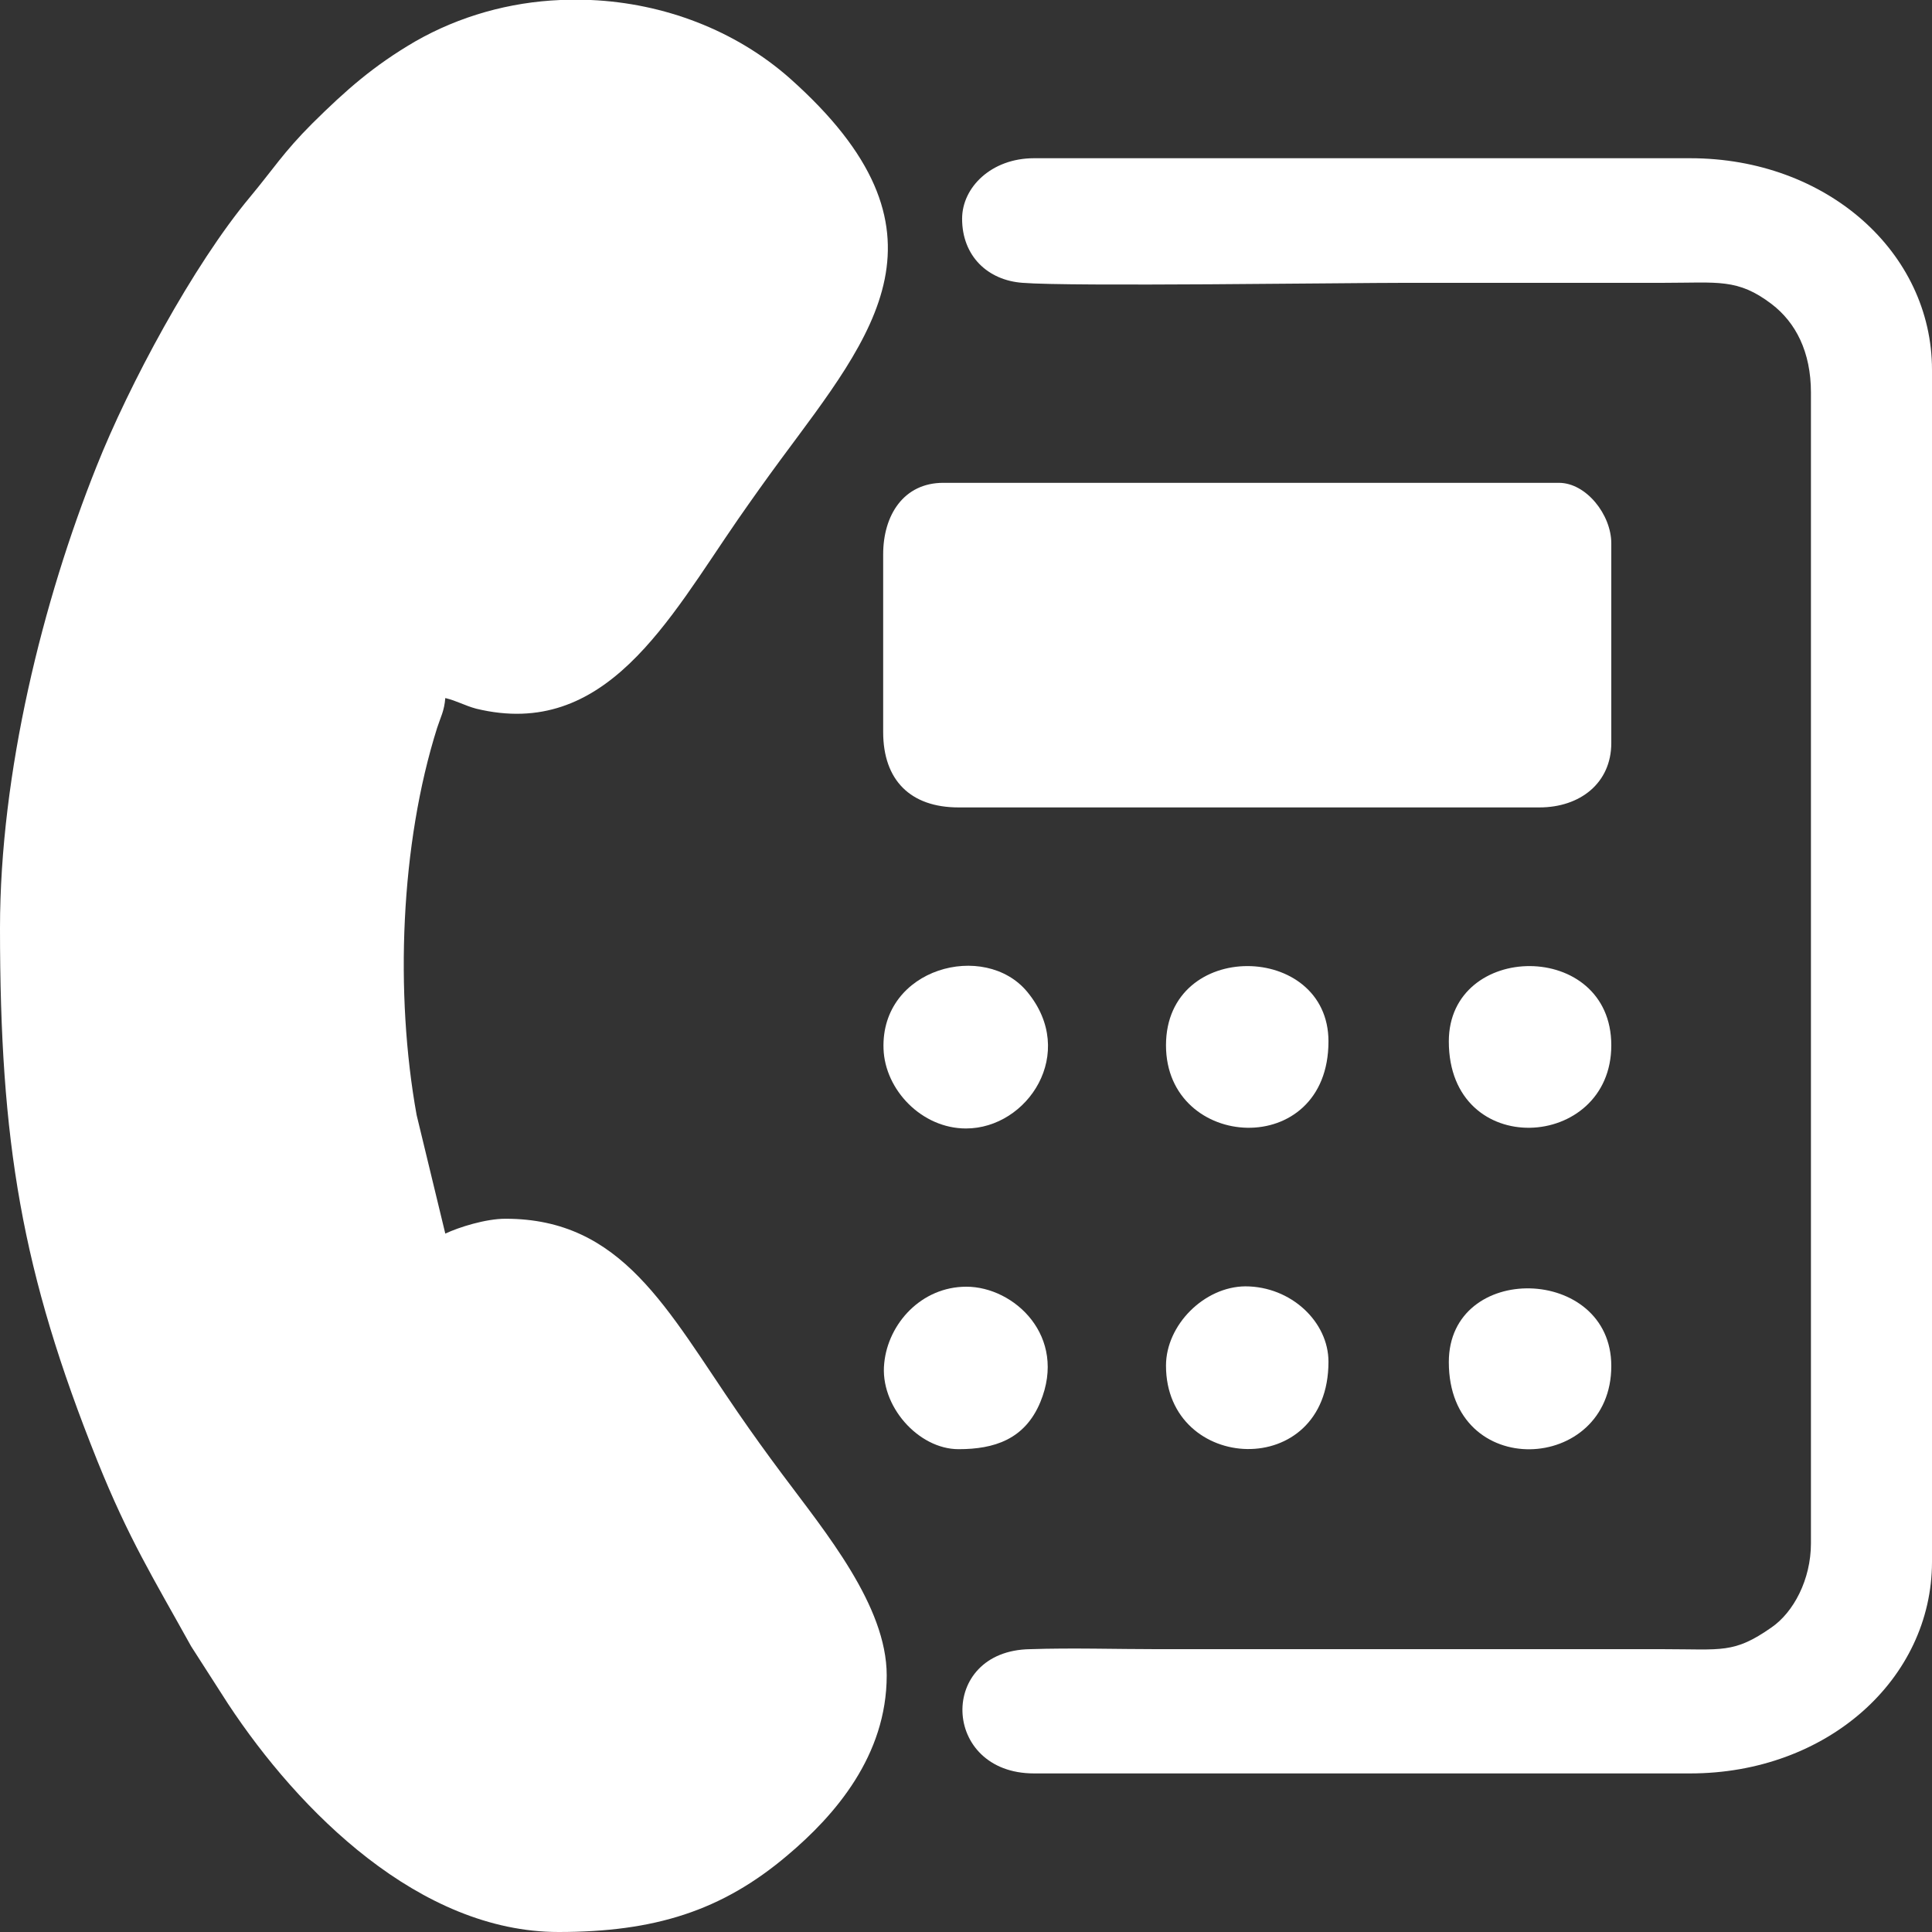
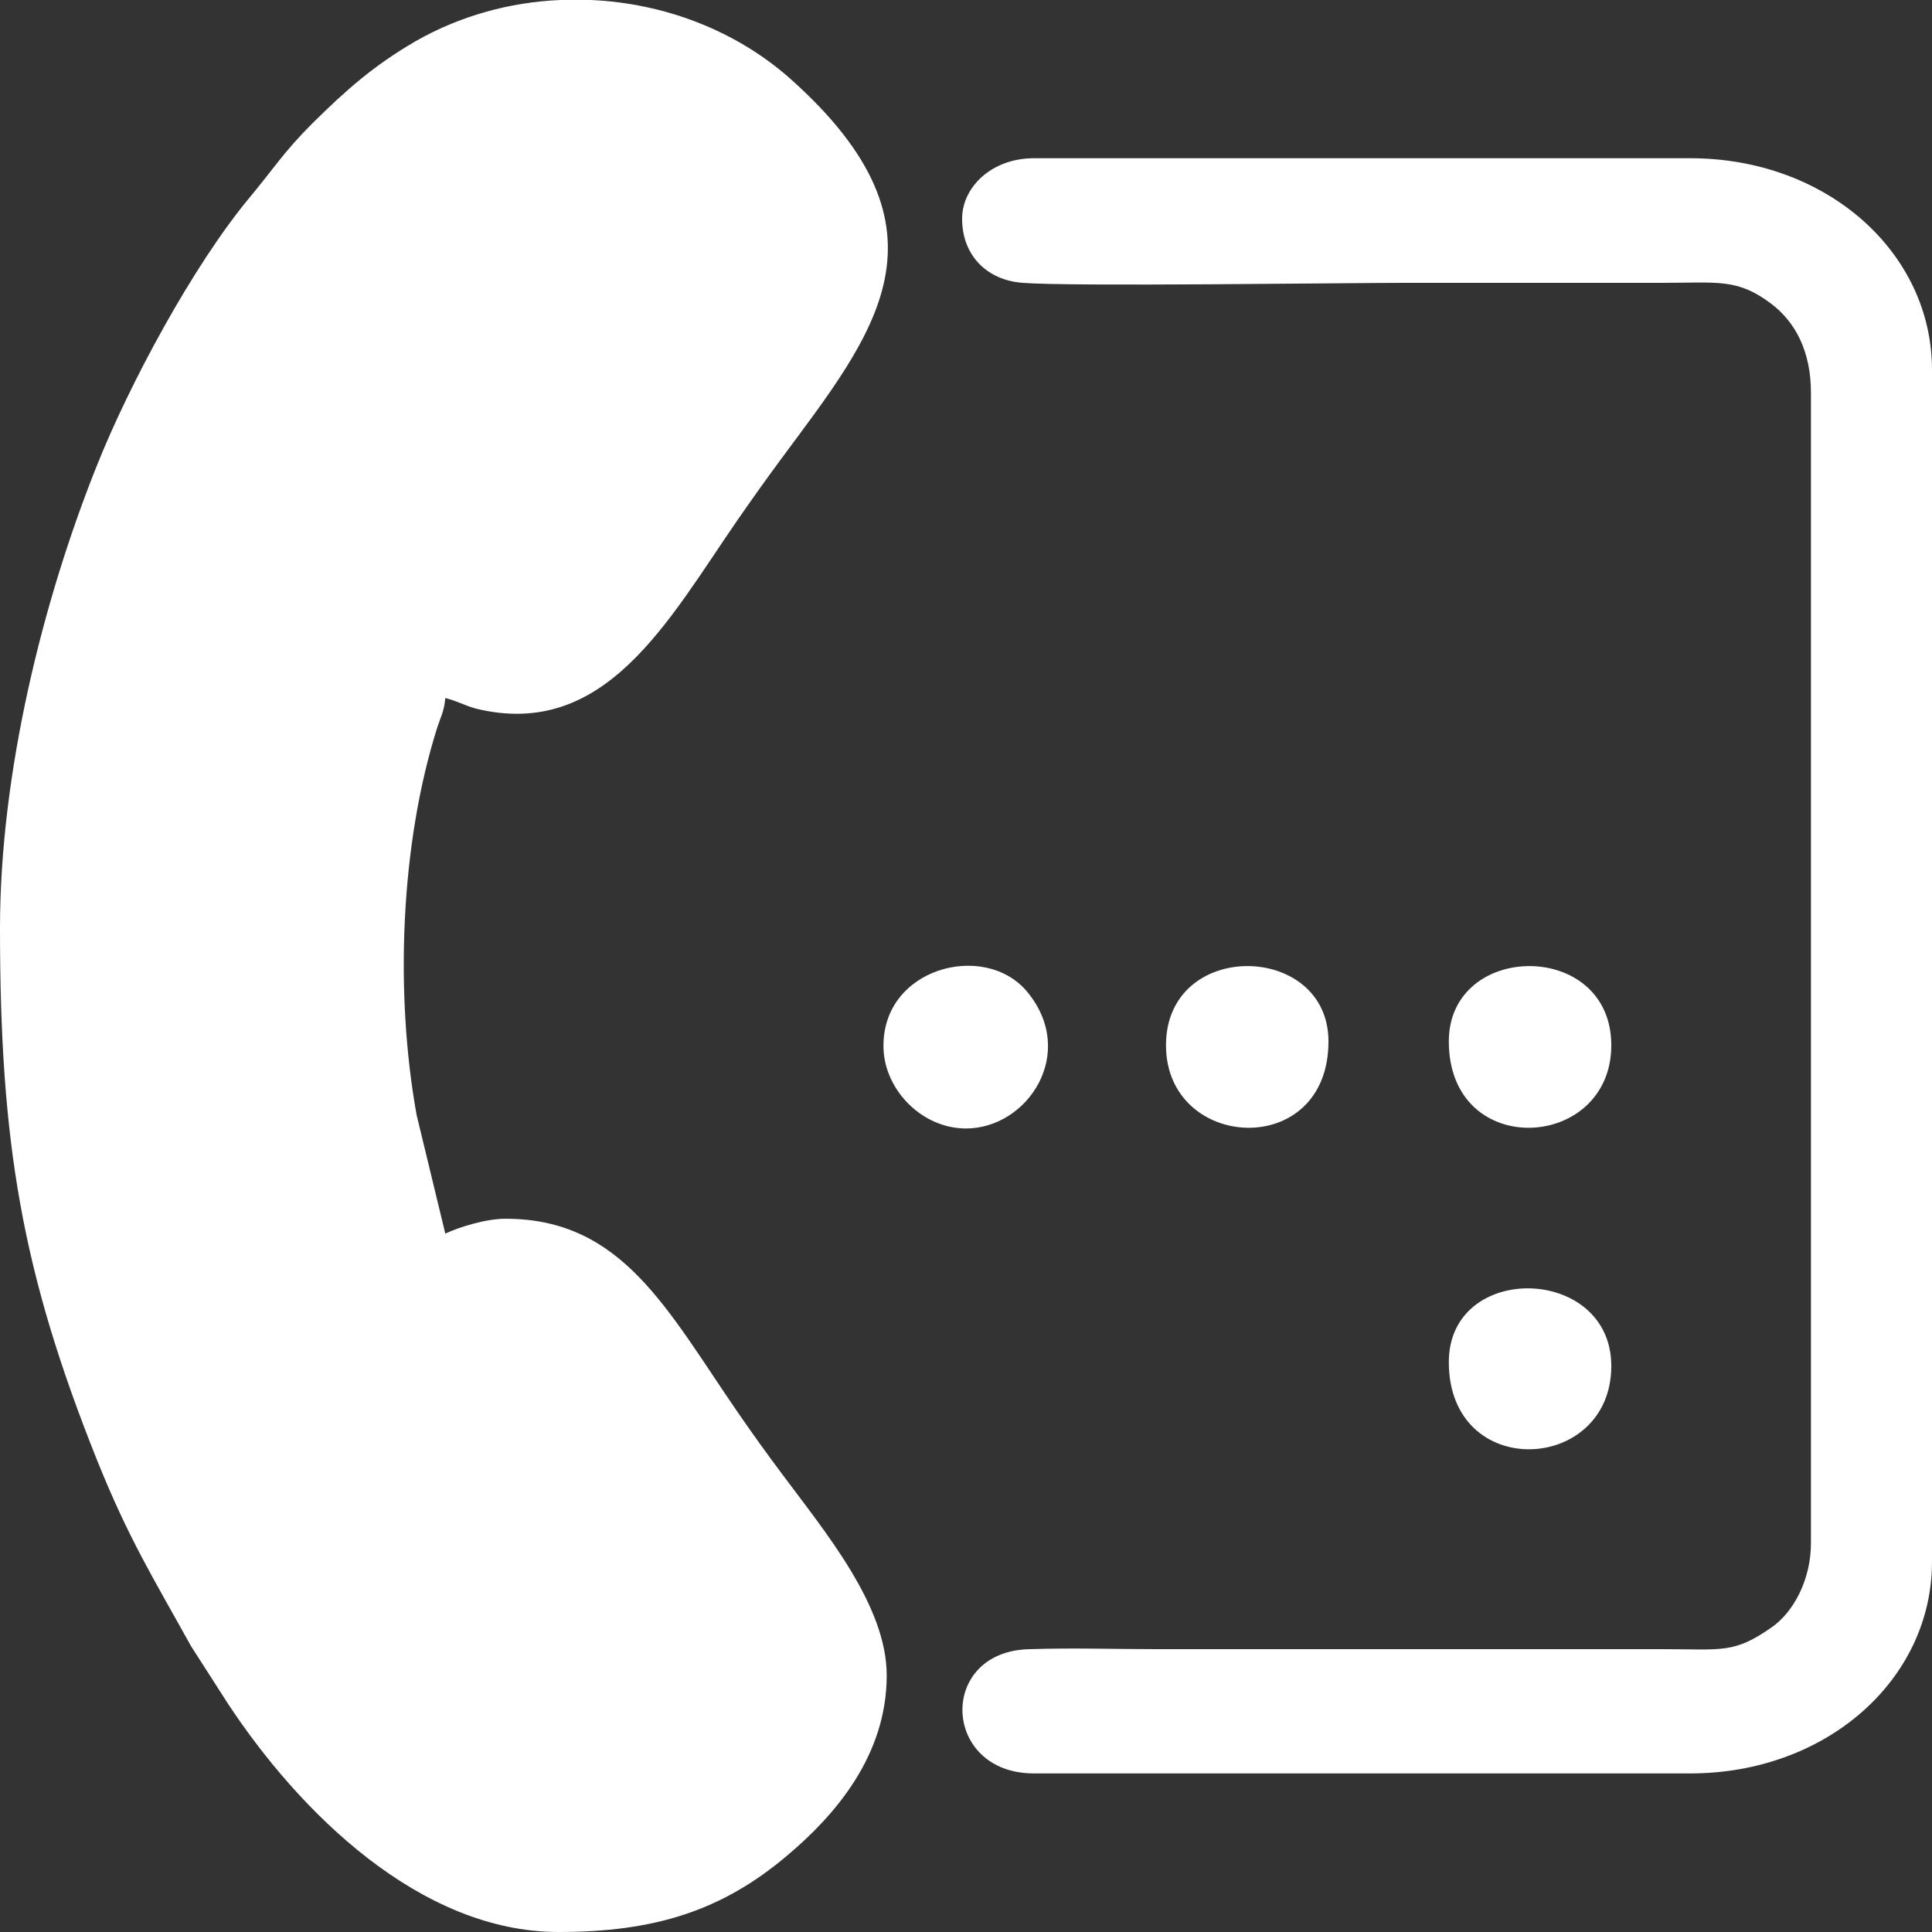
<svg xmlns="http://www.w3.org/2000/svg" version="1.1" id="Layer_1" x="0px" y="0px" width="5.458px" height="5.458px" viewBox="0 0 5.458 5.458" enable-background="new 0 0 5.458 5.458" xml:space="preserve">
  <rect x="0" y="0" width="5.458" height="5.458" fill="#333333" stroke="none" />
  <g>
    <path fill-rule="evenodd" clip-rule="evenodd" fill="#FFFFFF" d="M0,2.622c0,0.605,0.061,0.971,0.275,1.505   c0.089,0.221,0.158,0.331,0.265,0.524l0.104,0.162c0.201,0.305,0.542,0.645,0.934,0.645c0.27,0,0.461-0.059,0.647-0.217   c0.134-0.113,0.28-0.281,0.28-0.508c0-0.197-0.173-0.404-0.295-0.568C2.166,4.106,2.127,4.052,2.085,3.991   C1.884,3.699,1.758,3.443,1.428,3.443c-0.056,0-0.132,0.024-0.17,0.042L1.177,3.15C1.115,2.807,1.131,2.385,1.235,2.056   c0.01-0.031,0.02-0.047,0.023-0.084c0.033,0.008,0.054,0.021,0.087,0.03c0.366,0.089,0.543-0.25,0.74-0.535   c0.041-0.059,0.078-0.111,0.12-0.168c0.263-0.356,0.513-0.645,0.026-1.078C2.077,0.085,1.875,0.009,1.669,0H1.583   C1.44,0.006,1.299,0.045,1.173,0.117C1.055,0.186,0.978,0.254,0.882,0.349C0.801,0.43,0.771,0.479,0.706,0.557   C0.545,0.75,0.364,1.088,0.273,1.317C0.121,1.697,0,2.183,0,2.622" />
    <path fill-rule="evenodd" clip-rule="evenodd" fill="#FFFFFF" d="M2.718,0.618c0,0.105,0.072,0.174,0.171,0.181   c0.134,0.011,0.912,0,1.086,0c0.242,0,0.484,0,0.726,0c0.153,0,0.208-0.013,0.304,0.06c0.068,0.052,0.111,0.135,0.111,0.25V4.36   c0,0.102-0.049,0.195-0.112,0.238C4.898,4.672,4.865,4.659,4.701,4.659H3.273c-0.12,0-0.244-0.004-0.363,0   C2.648,4.663,2.659,5.01,2.921,5.01h1.854c0.386,0,0.683-0.266,0.683-0.598V1.045c0-0.332-0.297-0.598-0.683-0.598H2.921   C2.801,0.447,2.718,0.529,2.718,0.618" />
-     <path fill-rule="evenodd" clip-rule="evenodd" fill="#FFFFFF" d="M2.495,1.566v0.502c0,0.136,0.077,0.213,0.213,0.213h1.641   c0.115,0,0.203-0.069,0.203-0.182V1.535c0-0.081-0.071-0.171-0.148-0.171H2.665C2.553,1.364,2.495,1.455,2.495,1.566" />
    <path fill-rule="evenodd" clip-rule="evenodd" fill="#FFFFFF" d="M3.294,2.953c0,0.299,0.459,0.326,0.459-0.011   C3.753,2.661,3.294,2.652,3.294,2.953" />
    <path fill-rule="evenodd" clip-rule="evenodd" fill="#FFFFFF" d="M4.093,2.942c0,0.337,0.459,0.31,0.459,0.011   S4.093,2.659,4.093,2.942" />
    <path fill-rule="evenodd" clip-rule="evenodd" fill="#FFFFFF" d="M2.729,3.188c0.174,0,0.316-0.213,0.173-0.386   c-0.12-0.145-0.414-0.068-0.406,0.161C2.5,3.079,2.604,3.188,2.729,3.188" />
-     <path fill-rule="evenodd" clip-rule="evenodd" fill="#FFFFFF" d="M2.708,4.094c0.1,0,0.187-0.027,0.231-0.133   c0.077-0.186-0.074-0.326-0.209-0.326c-0.127,0-0.221,0.104-0.232,0.216C2.485,3.971,2.594,4.094,2.708,4.094" />
    <path fill-rule="evenodd" clip-rule="evenodd" fill="#FFFFFF" d="M4.093,3.848c0,0.338,0.459,0.315,0.459,0.011   C4.552,3.574,4.093,3.563,4.093,3.848" />
-     <path fill-rule="evenodd" clip-rule="evenodd" fill="#FFFFFF" d="M3.294,3.858c0,0.304,0.459,0.328,0.459-0.011   c0-0.113-0.106-0.213-0.235-0.213C3.402,3.635,3.294,3.743,3.294,3.858" />
  </g>
</svg>